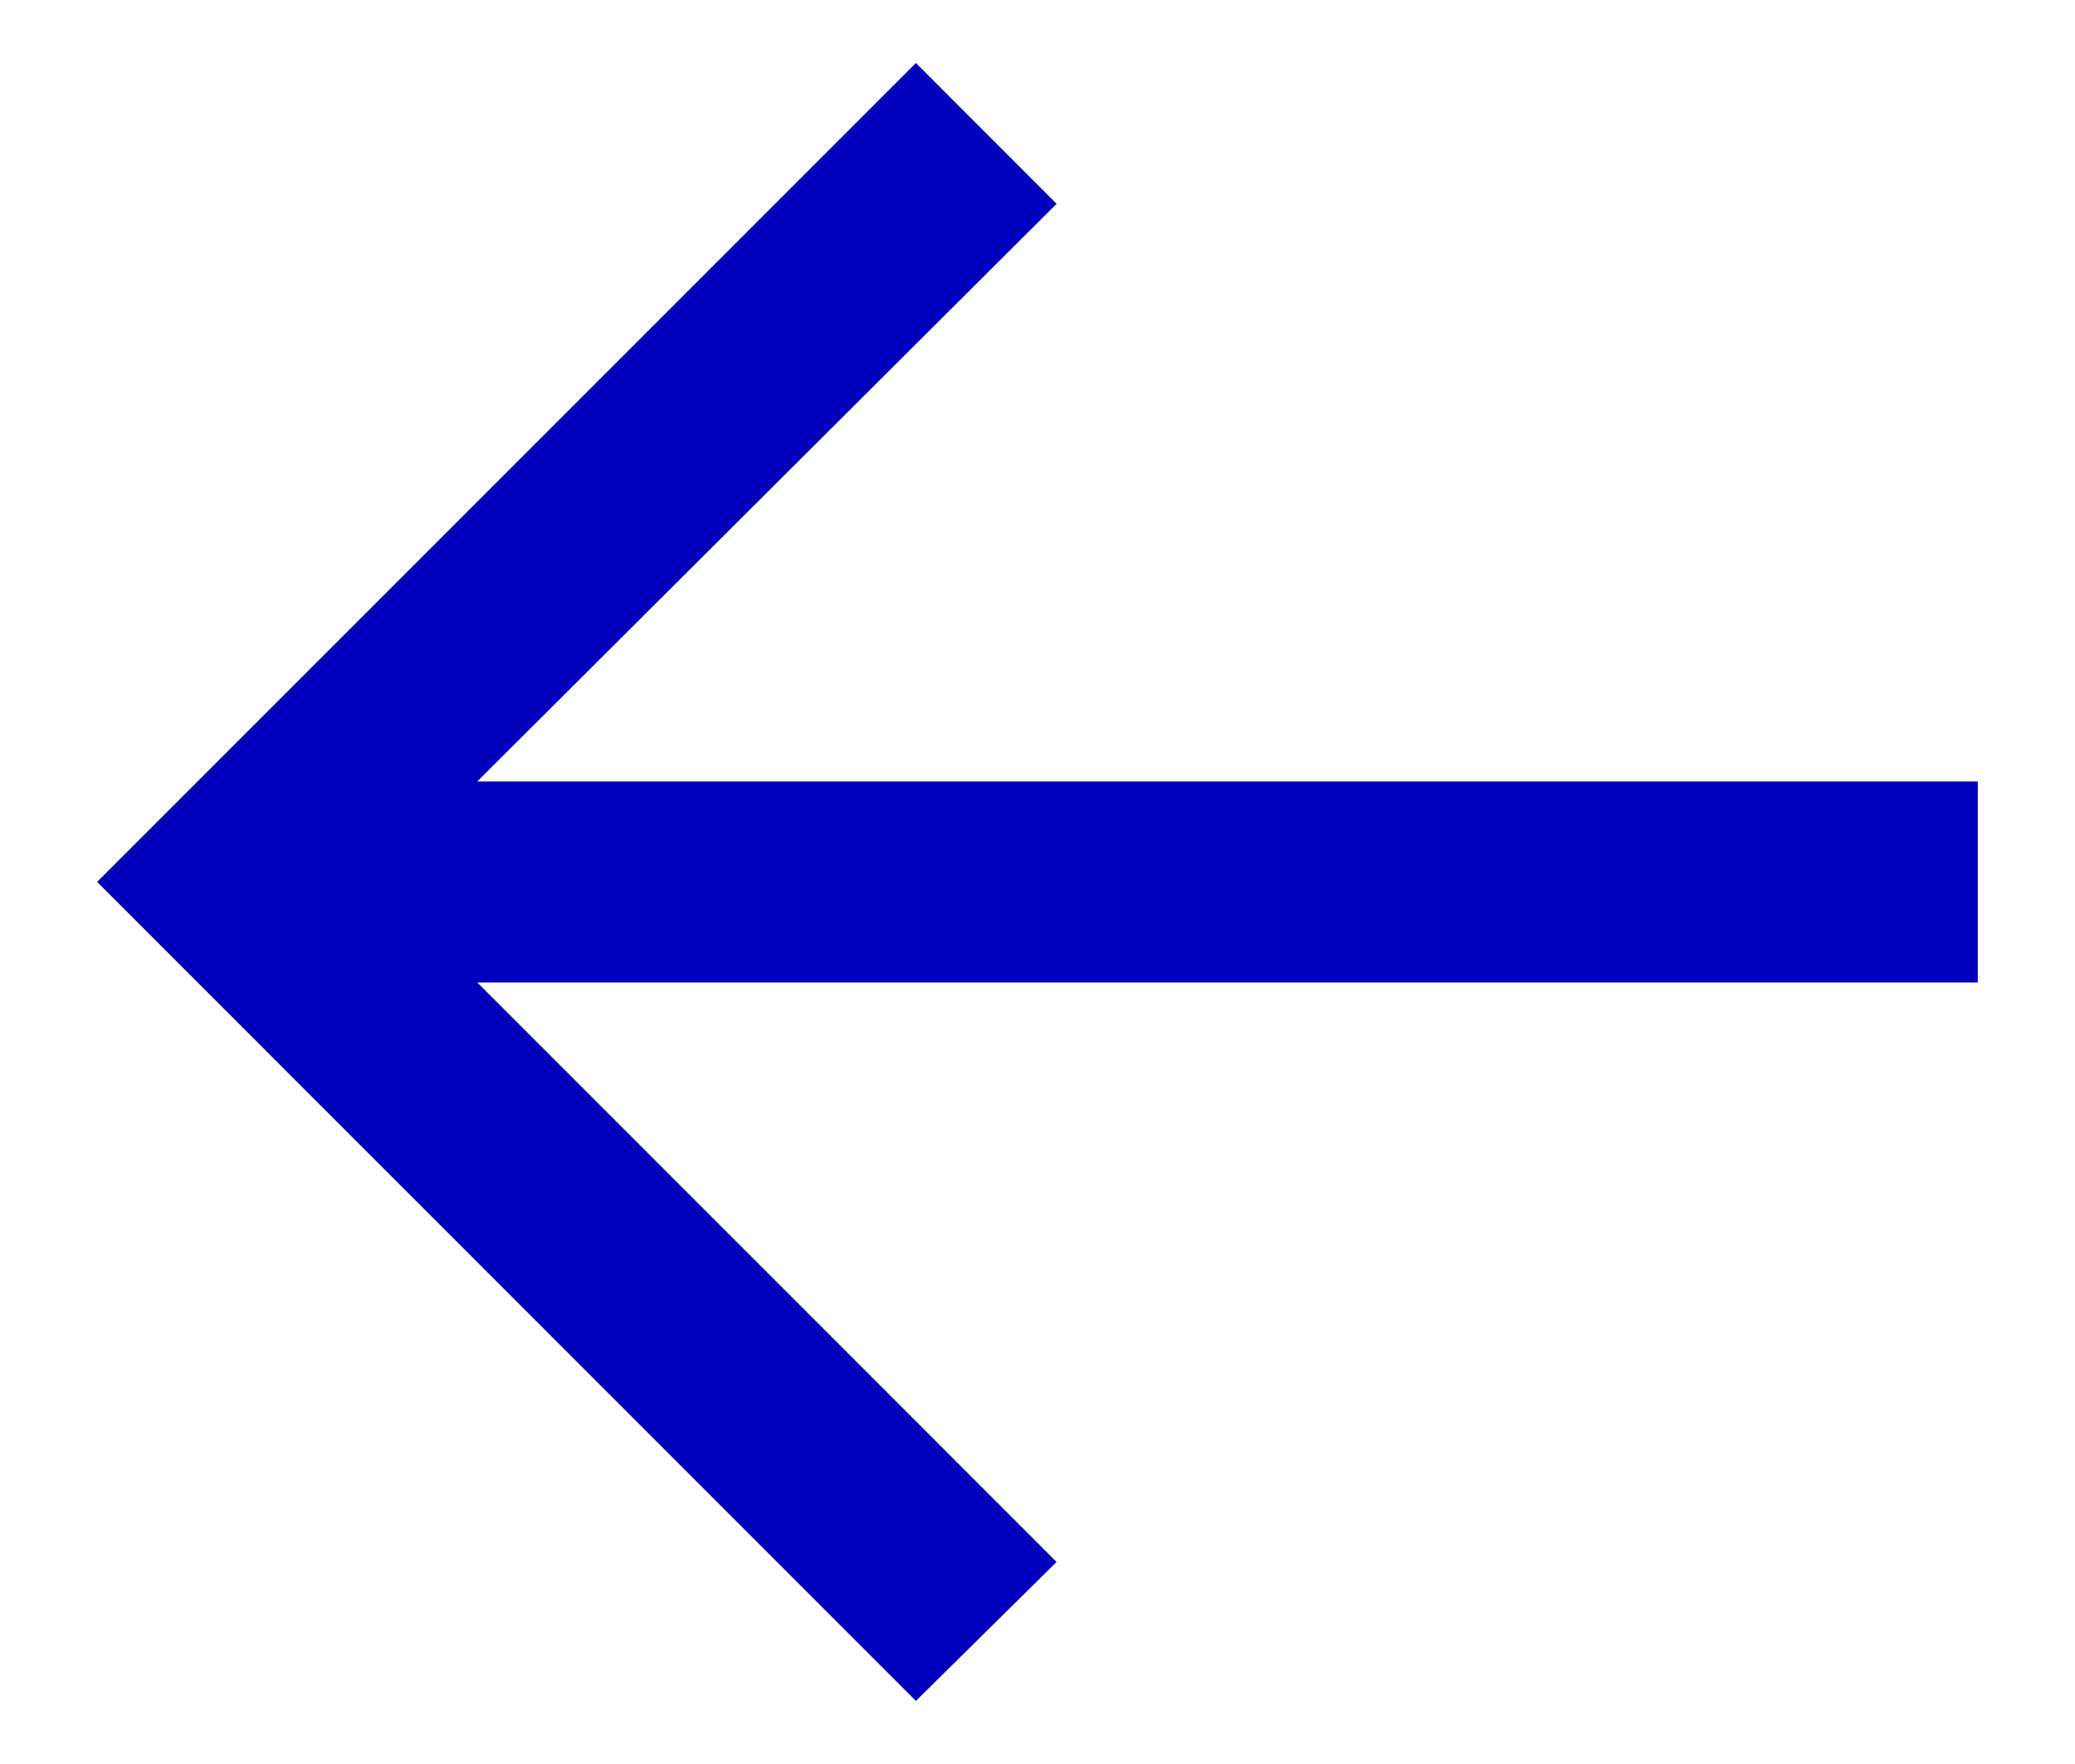
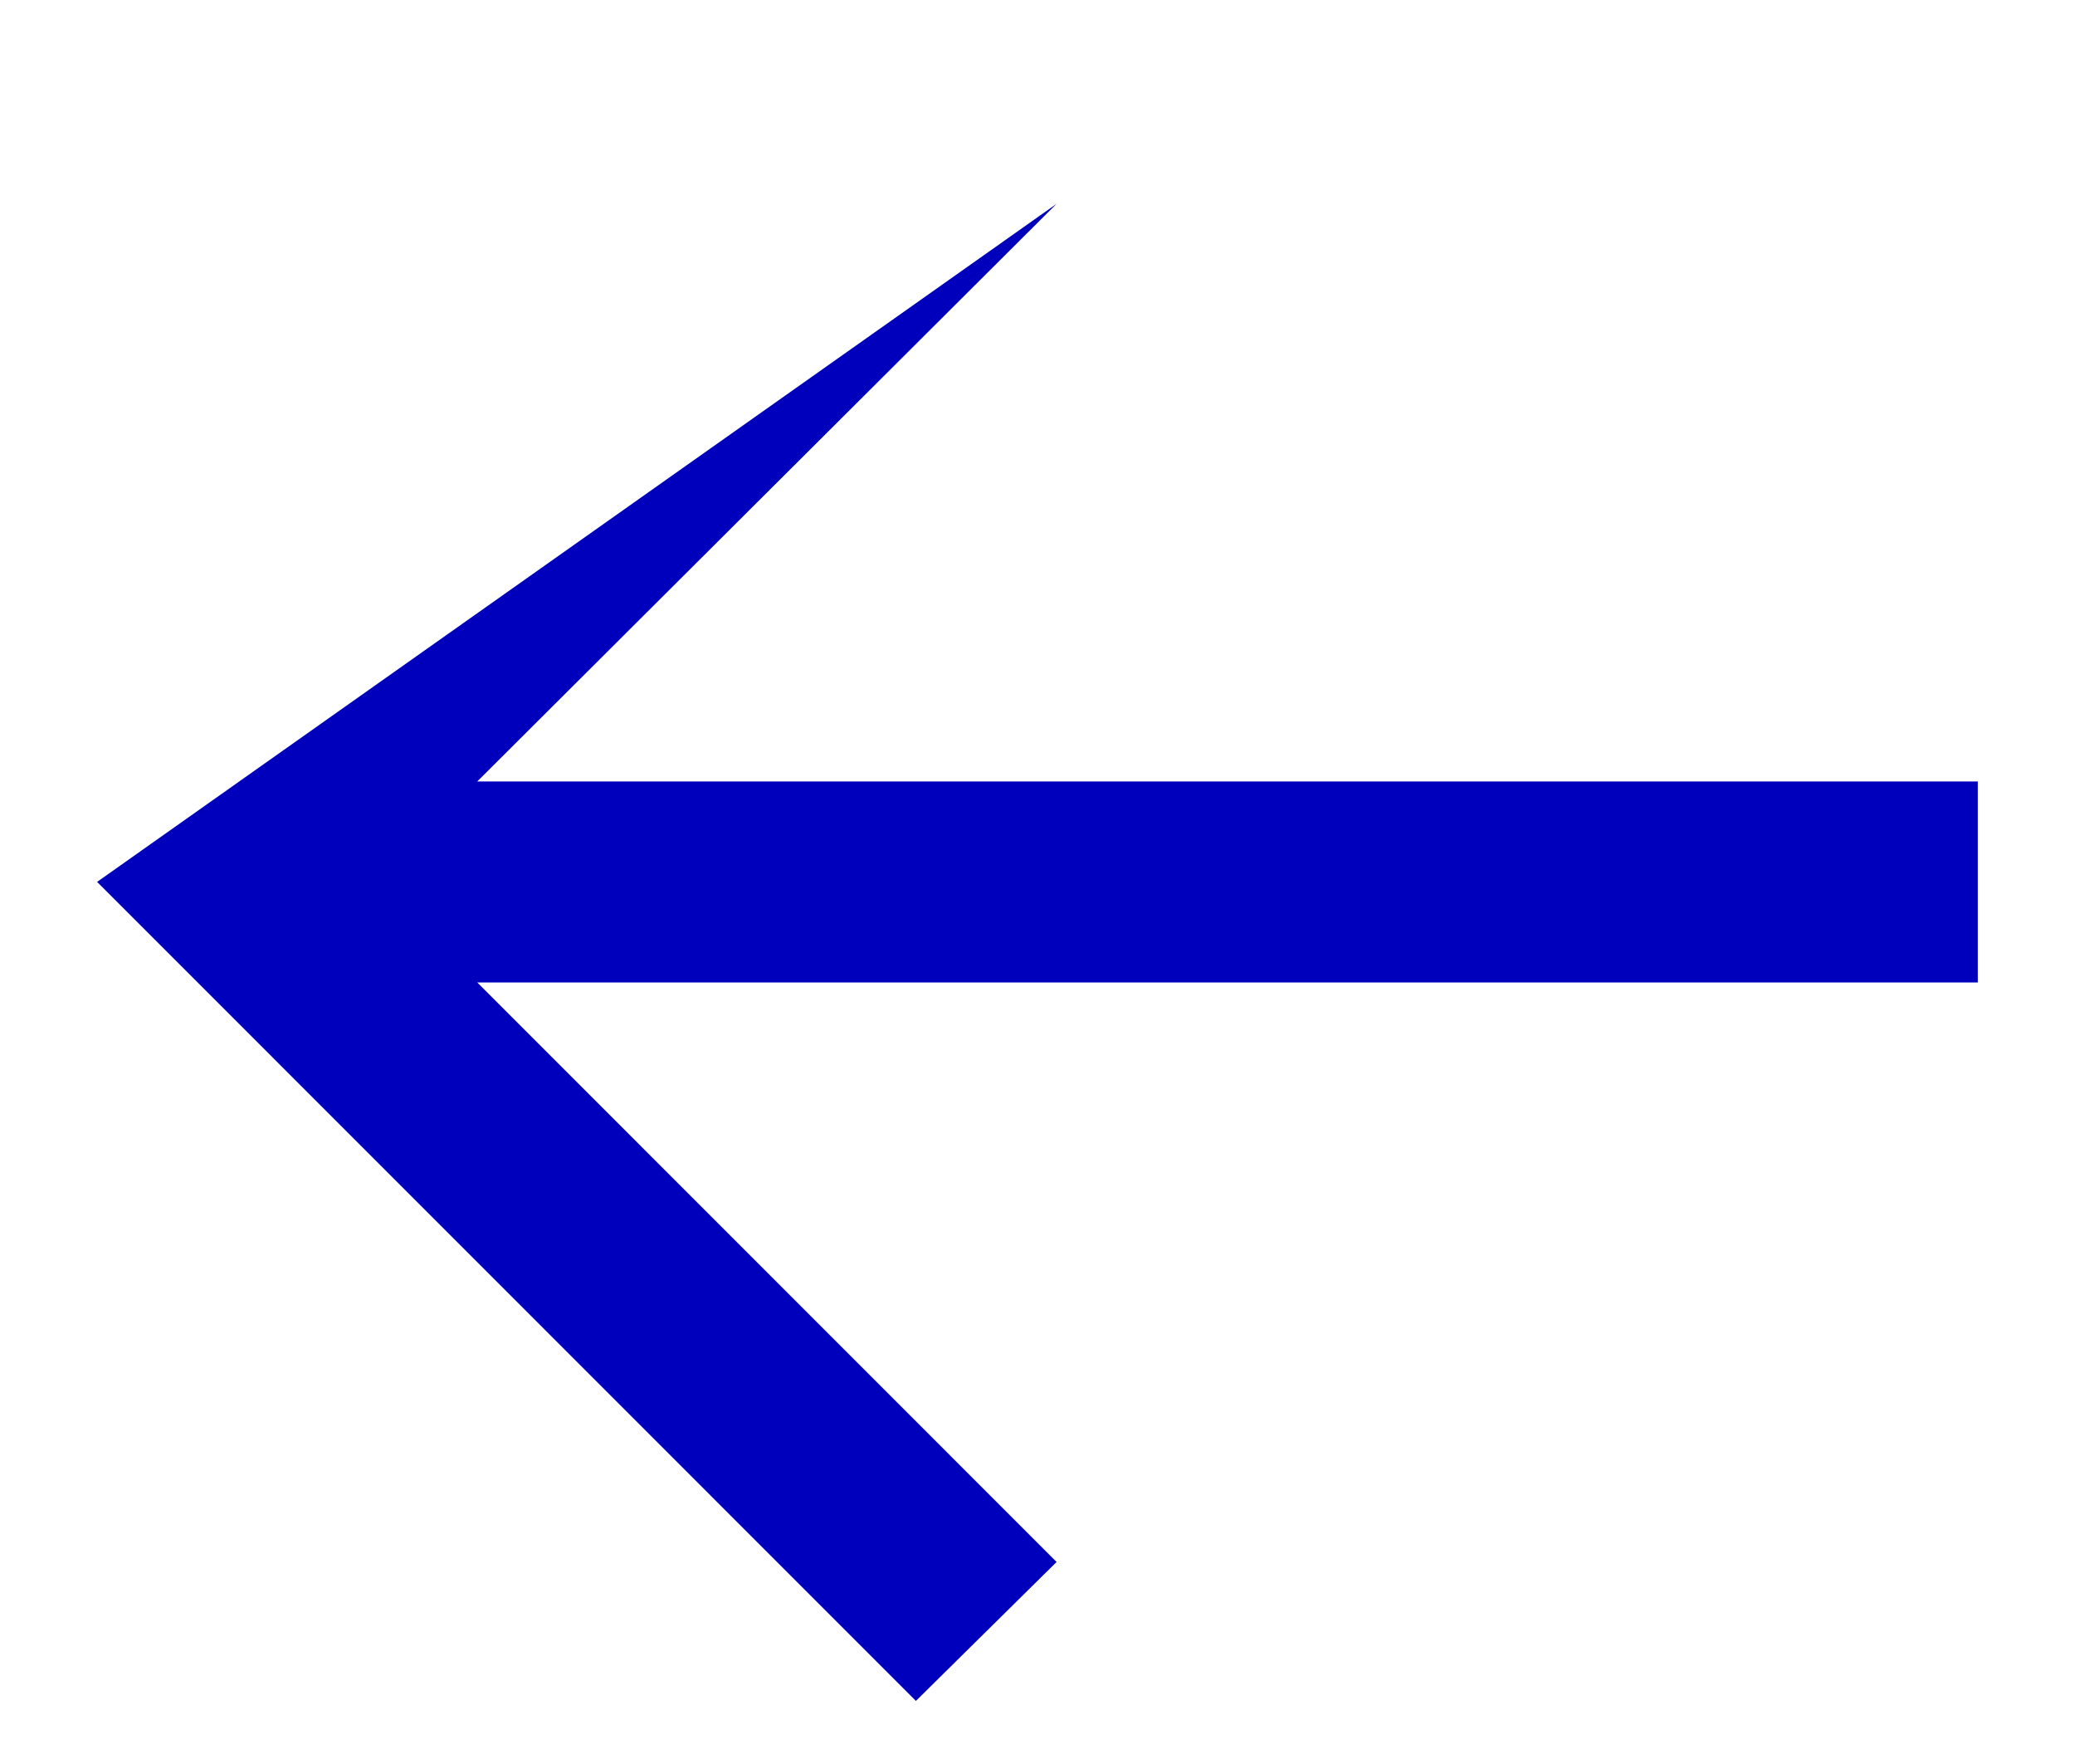
<svg xmlns="http://www.w3.org/2000/svg" width="20" height="17" viewBox="0 0 20 17" fill="none">
-   <path d="M8.828 16.392L10.184 15.053L4.6 9.468H19.063V7.531H4.6L10.184 1.964L8.828 0.607L0.936 8.499L8.828 16.392Z" fill="#0000BC" />
+   <path d="M8.828 16.392L10.184 15.053L4.6 9.468H19.063V7.531H4.6L10.184 1.964L0.936 8.499L8.828 16.392Z" fill="#0000BC" />
</svg>